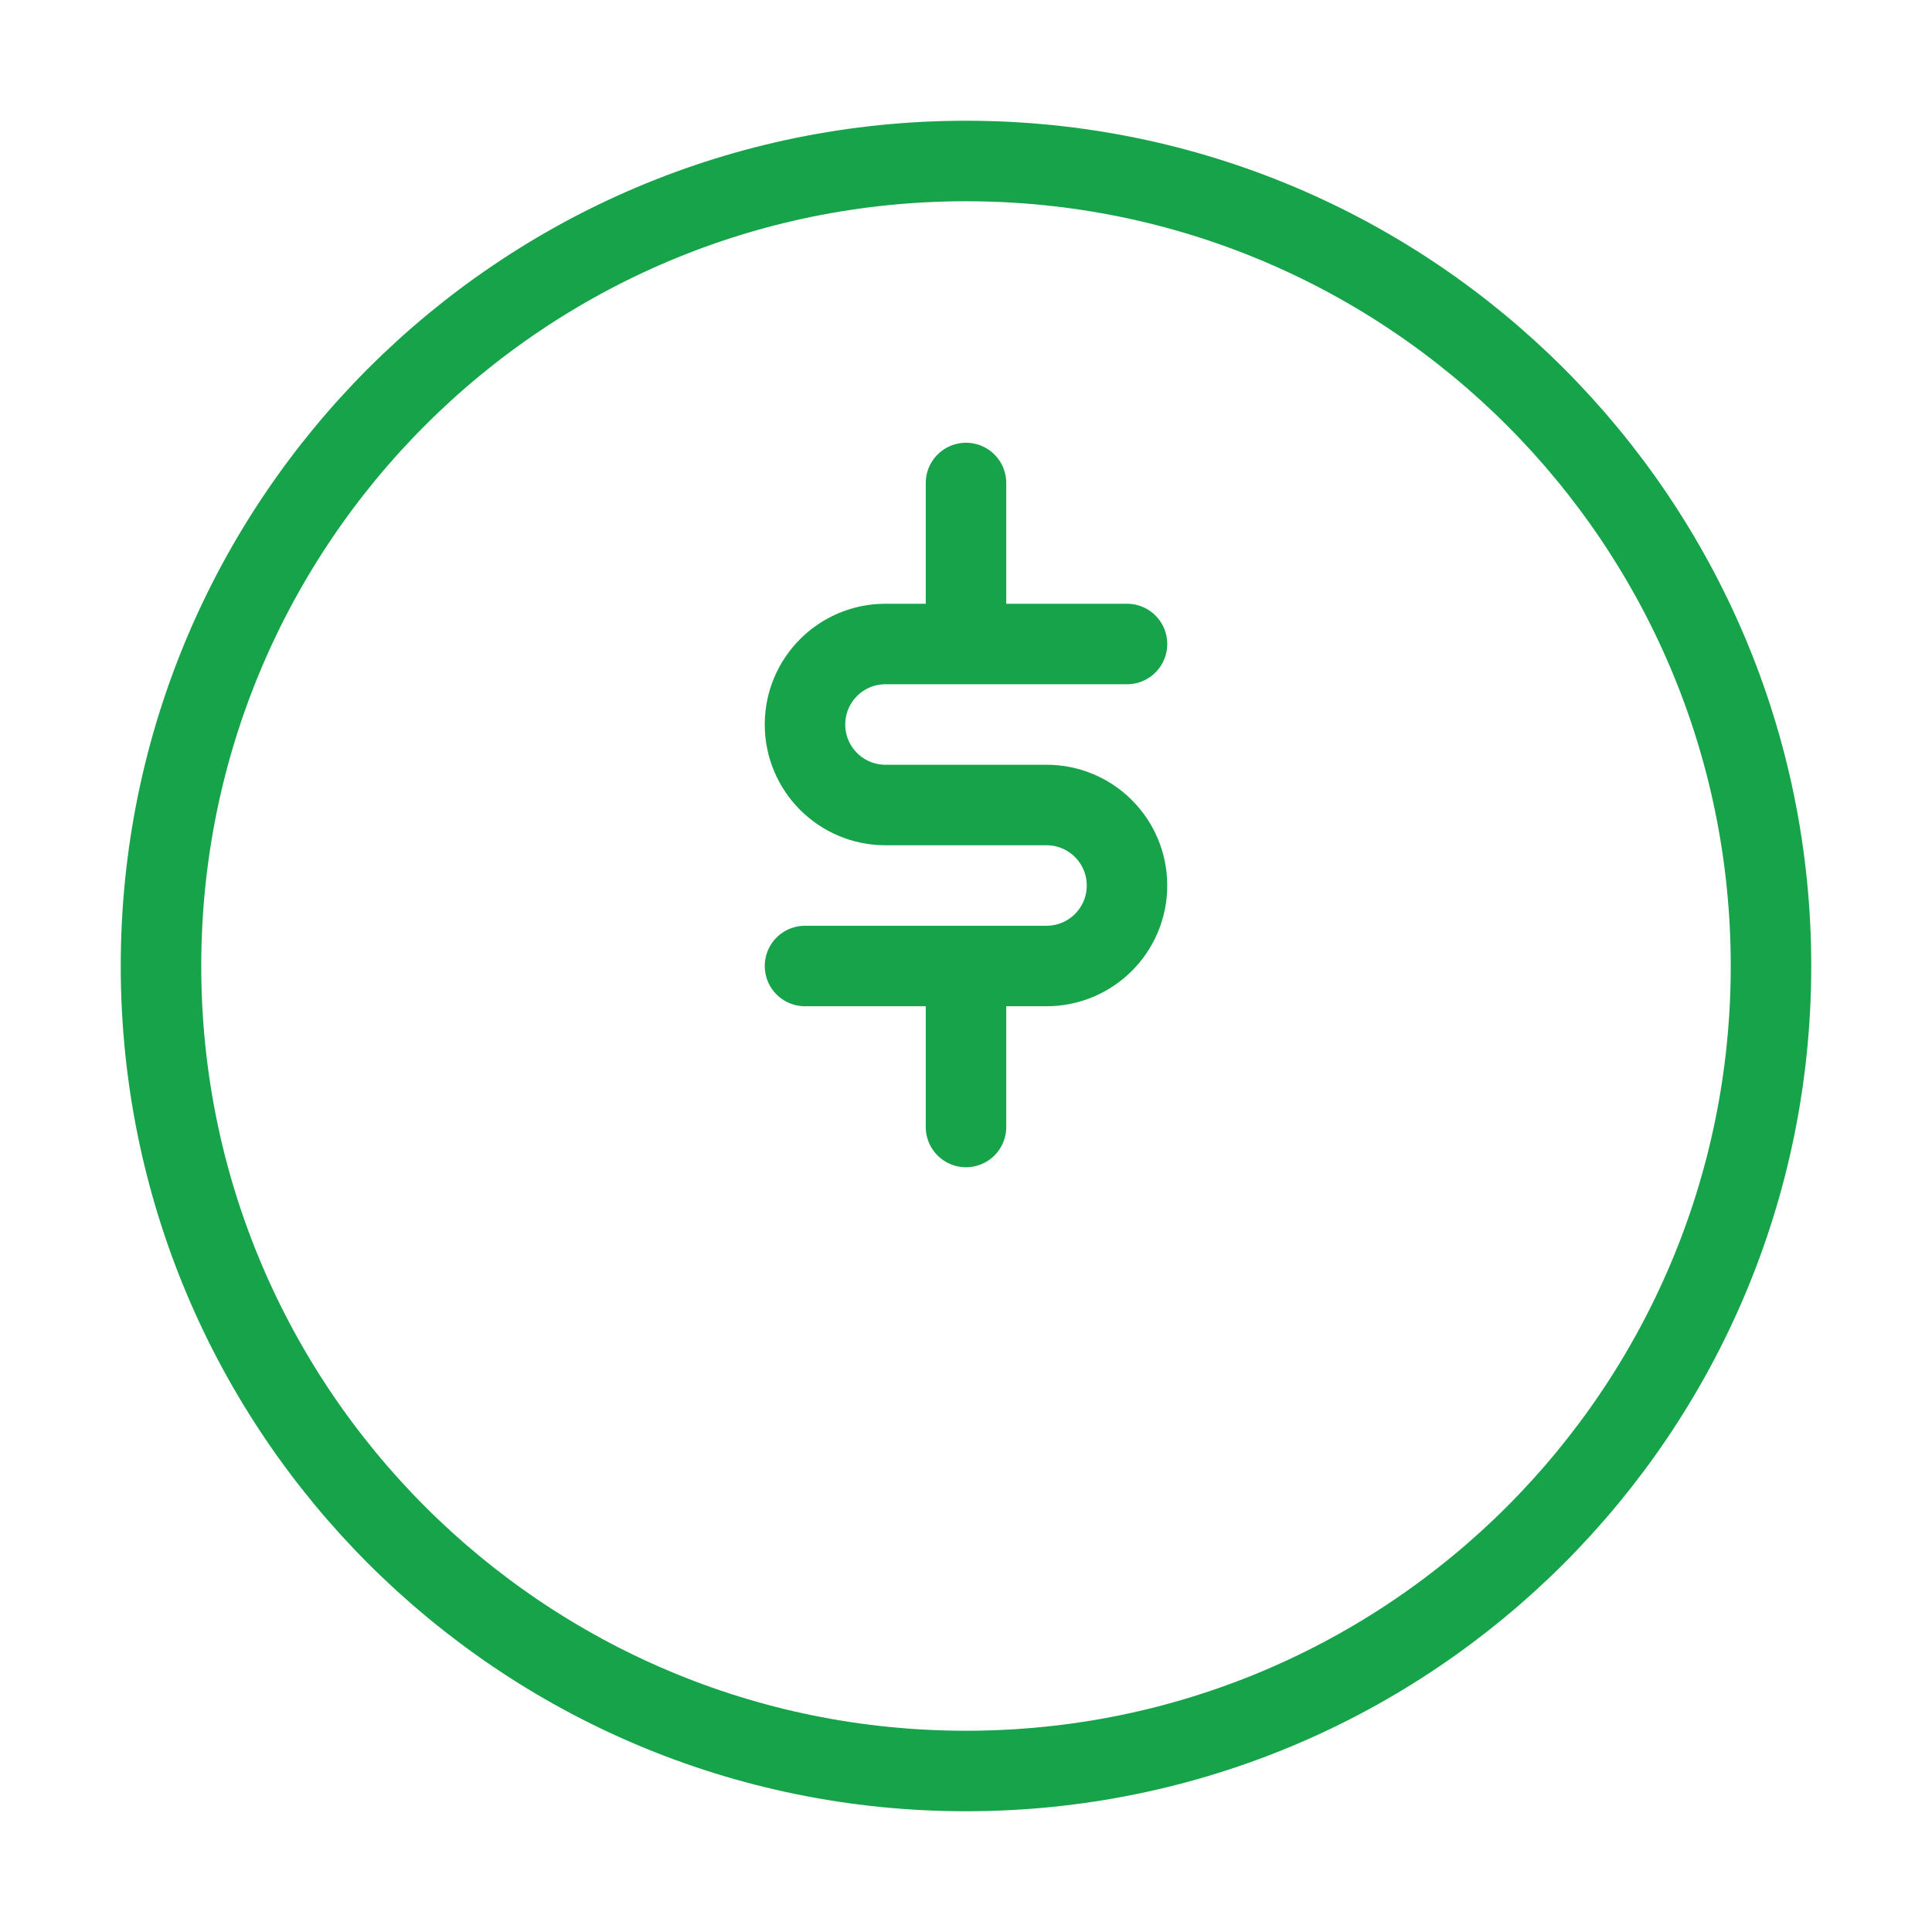
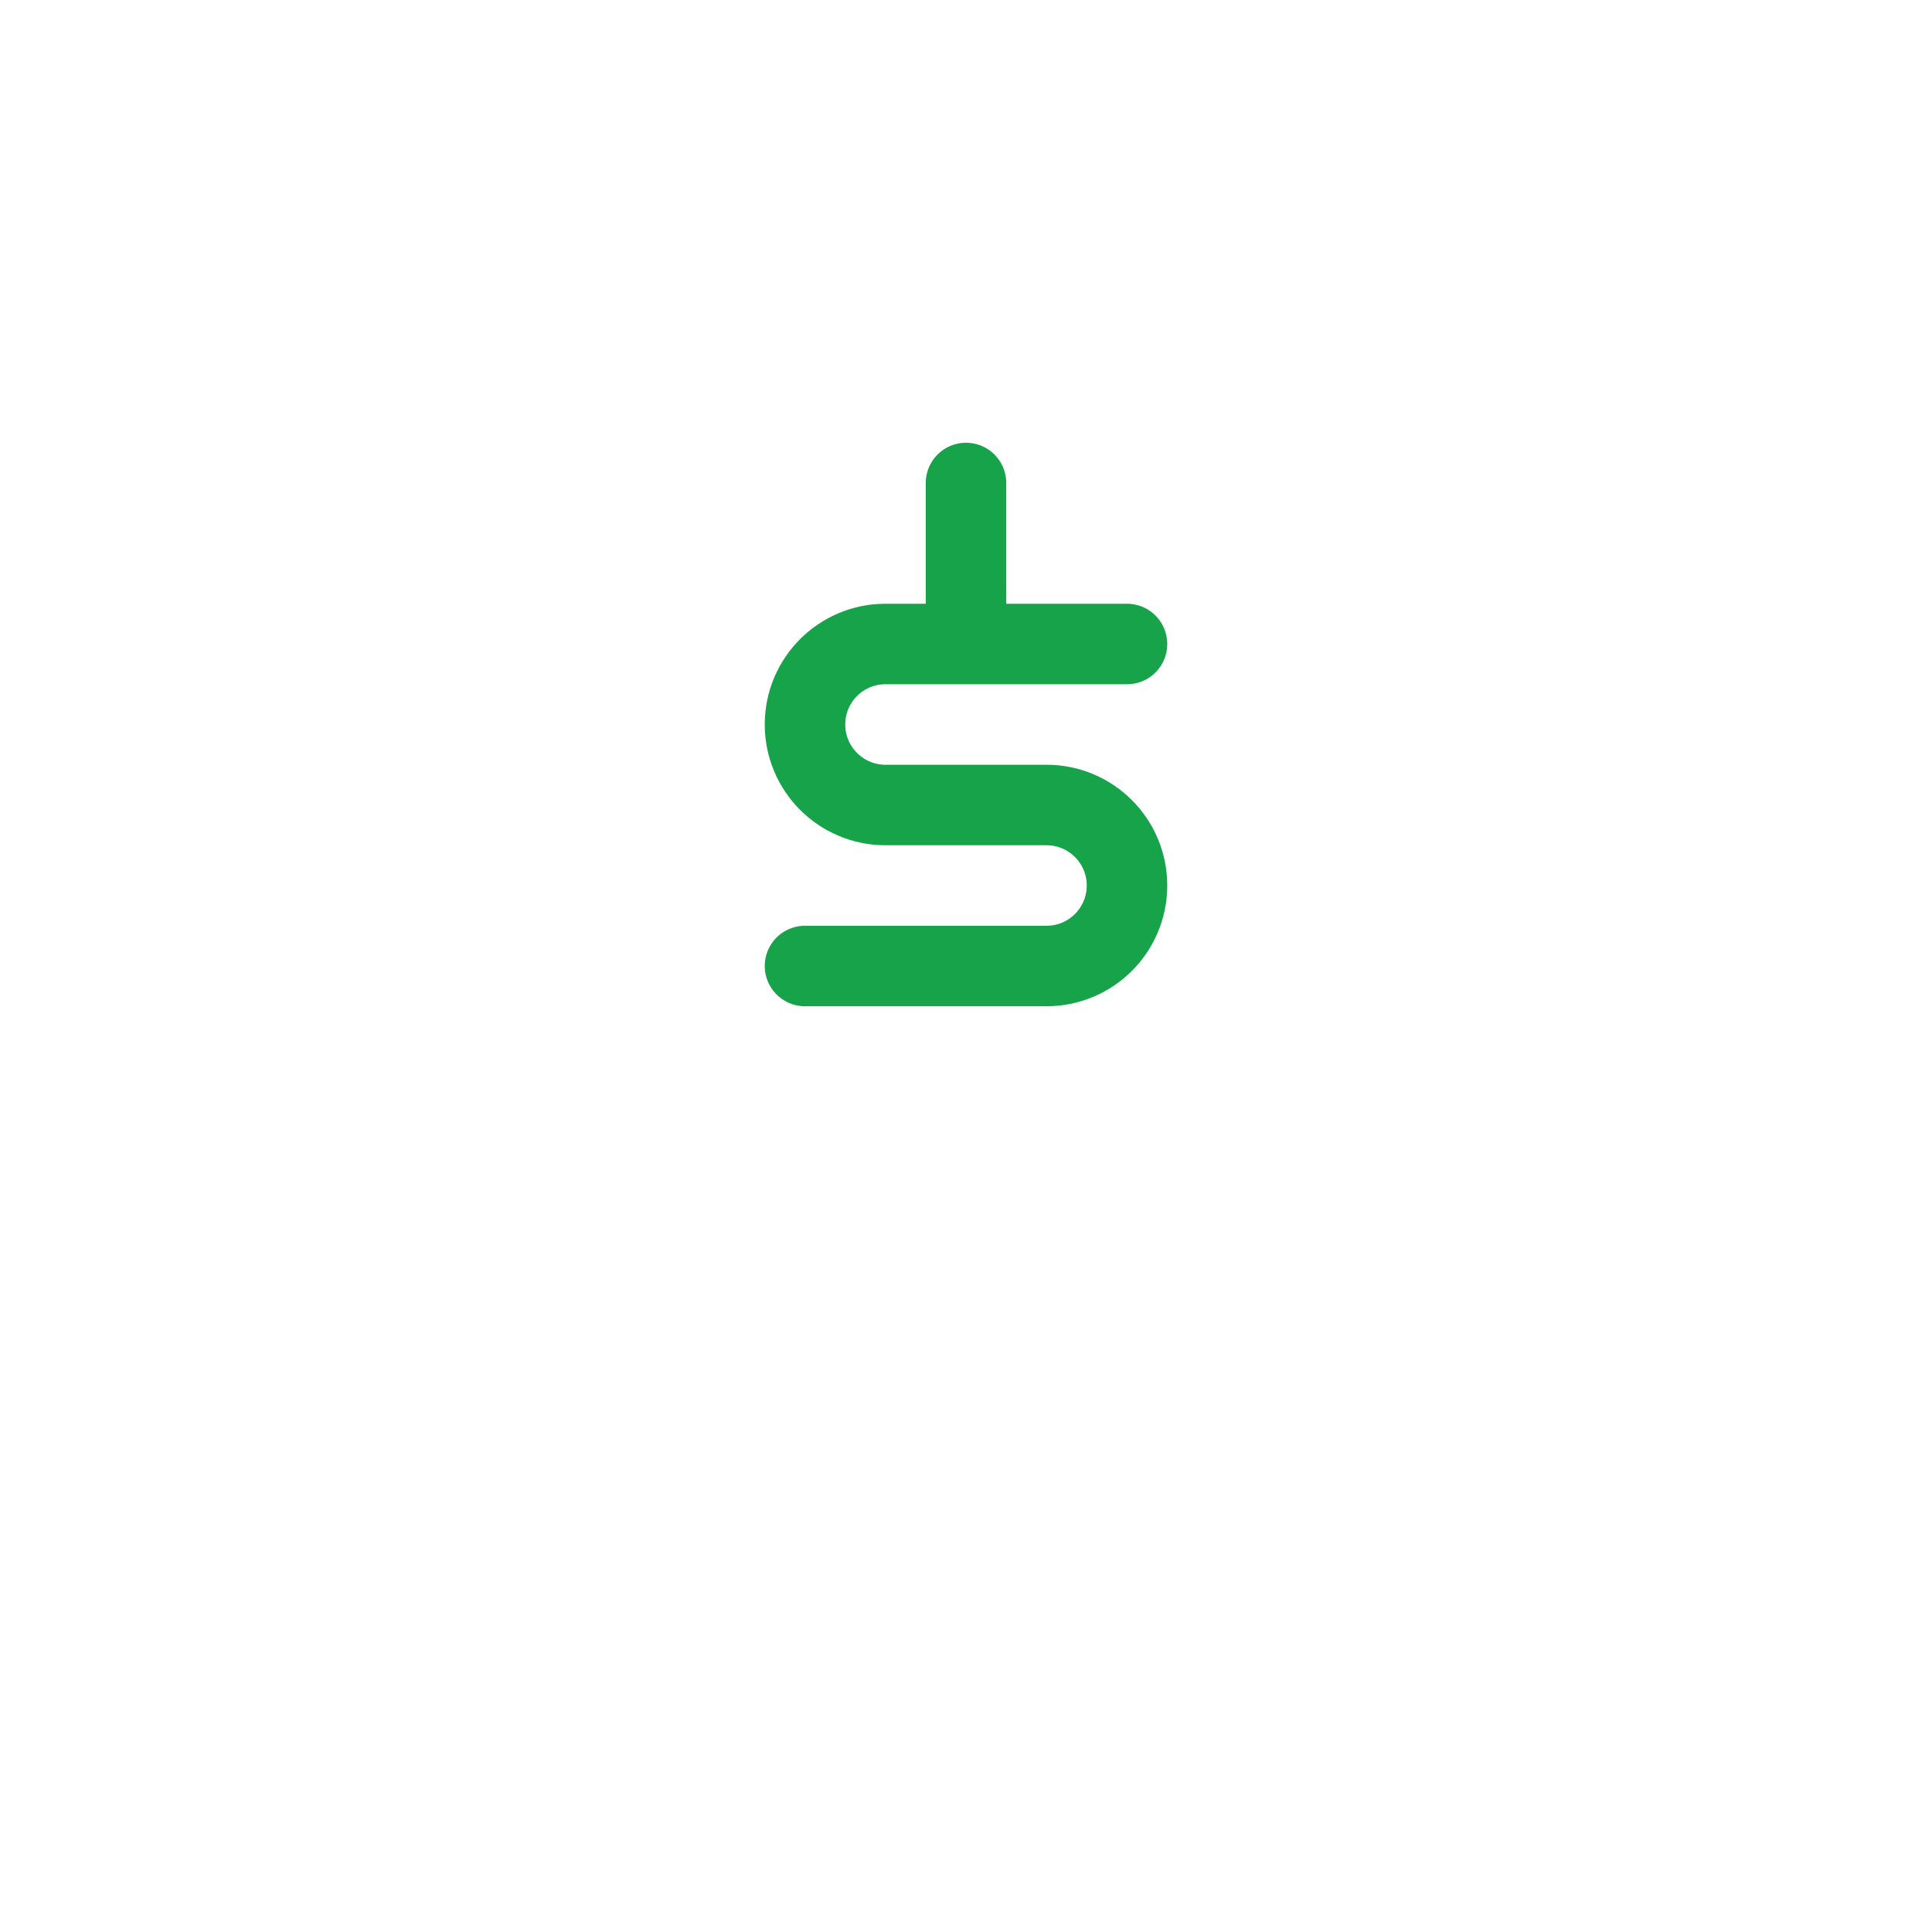
<svg xmlns="http://www.w3.org/2000/svg" width="48" height="48" viewBox="0 0 48 48" fill="none">
-   <path d="M24 44C35.046 44 44 35.046 44 24C44 12.954 35.046 4 24 4C12.954 4 4 12.954 4 24C4 35.046 12.954 44 24 44Z" stroke="#16A34A" stroke-width="2" />
-   <path d="M28 16H22C20.895 16 20 16.895 20 18C20 19.105 20.895 20 22 20H26C27.105 20 28 20.895 28 22C28 23.105 27.105 24 26 24H20M24 24V28M24 12V16" stroke="#16A34A" stroke-width="2" stroke-linecap="round" stroke-linejoin="round" />
+   <path d="M28 16H22C20.895 16 20 16.895 20 18C20 19.105 20.895 20 22 20H26C27.105 20 28 20.895 28 22C28 23.105 27.105 24 26 24H20M24 24M24 12V16" stroke="#16A34A" stroke-width="2" stroke-linecap="round" stroke-linejoin="round" />
</svg>